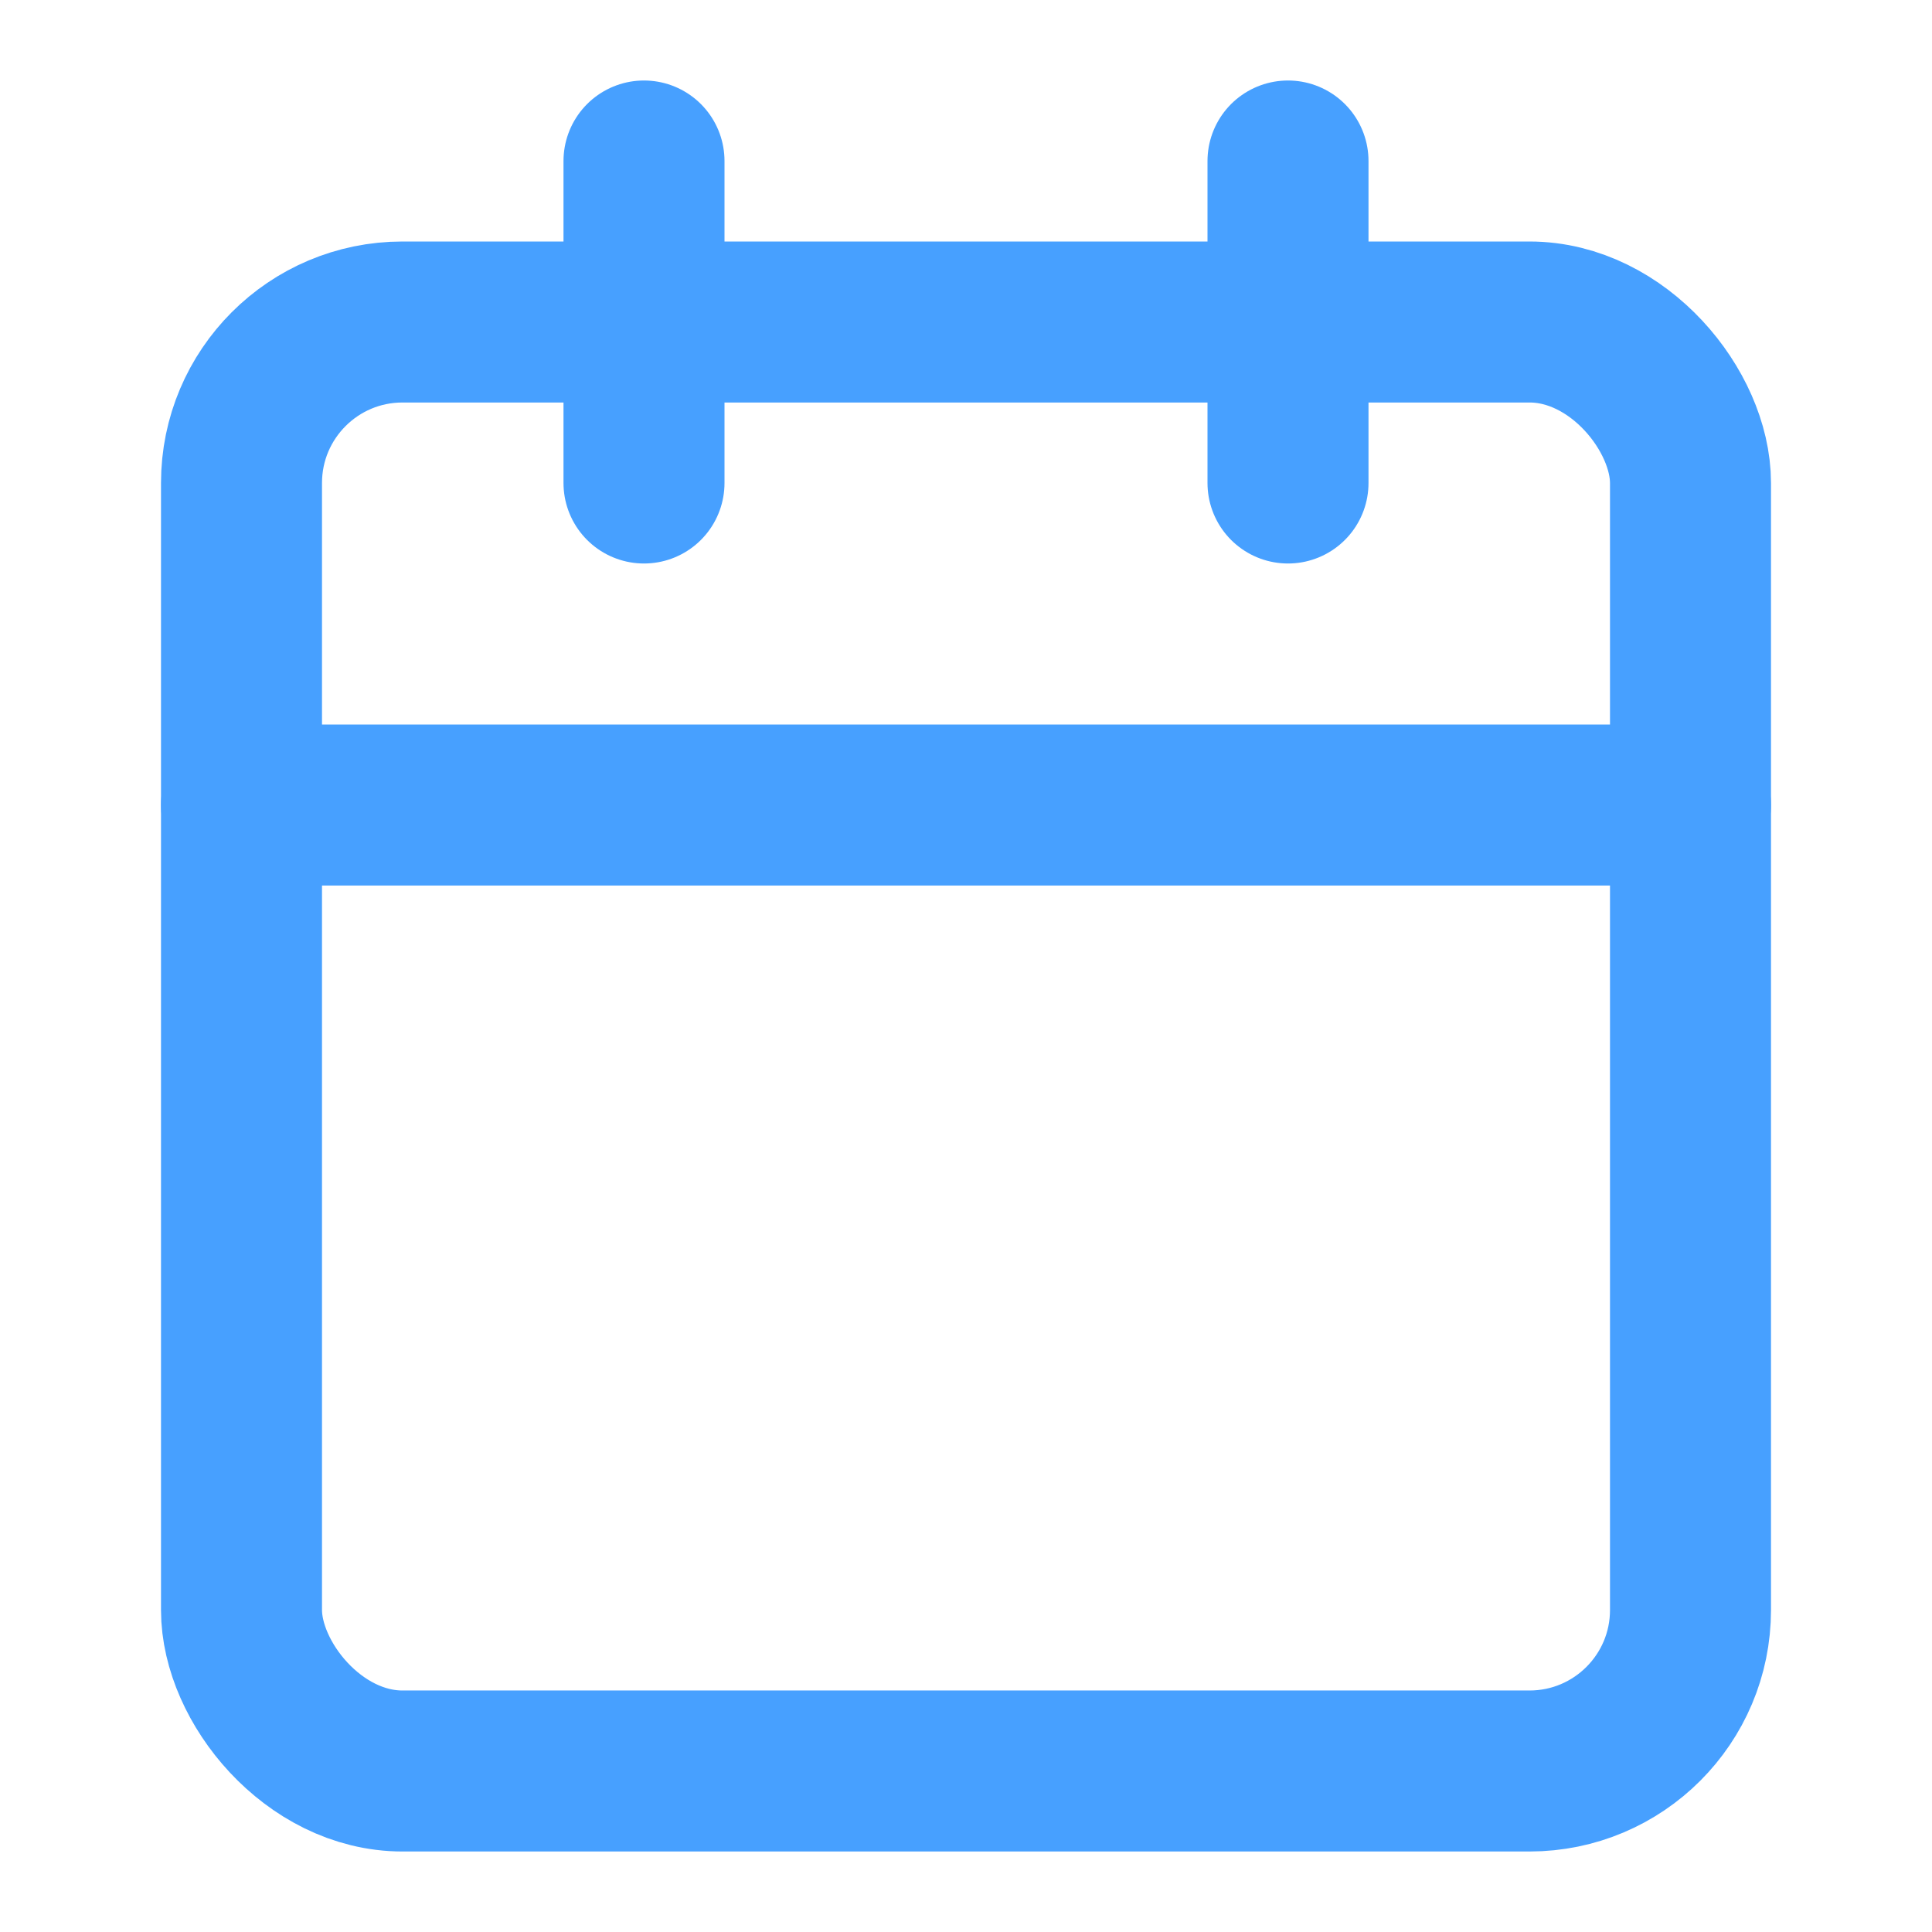
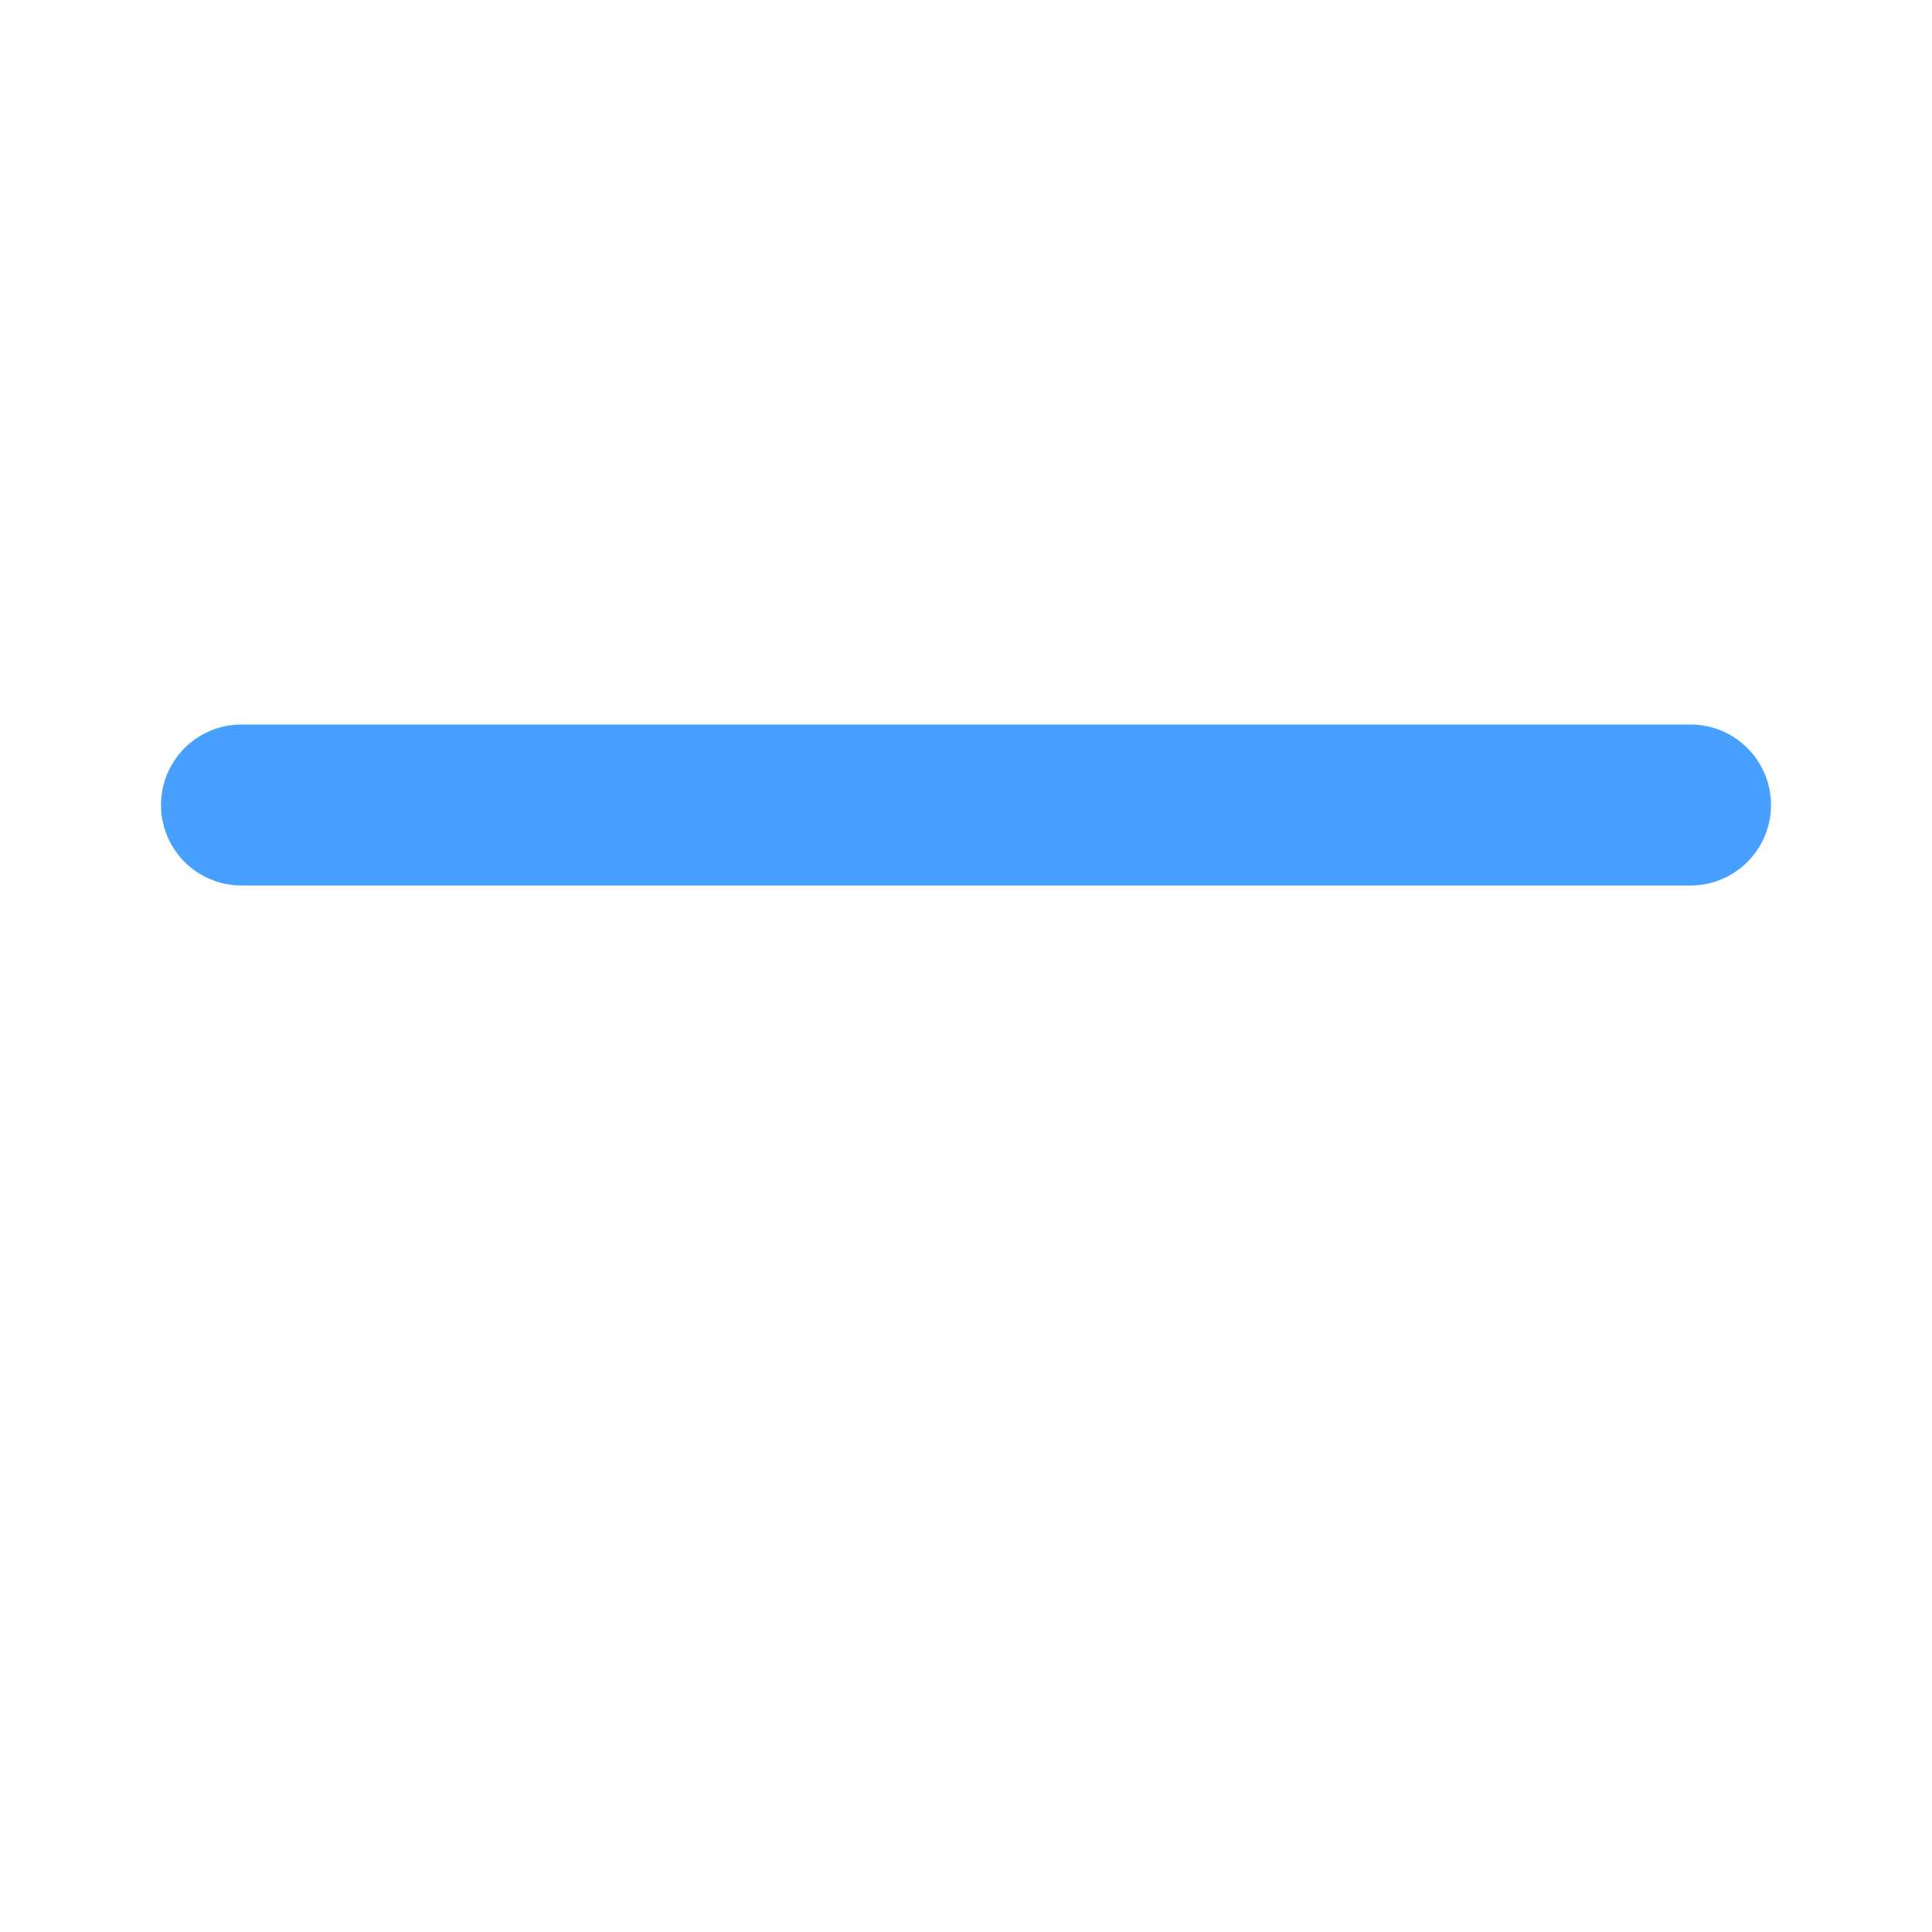
<svg xmlns="http://www.w3.org/2000/svg" width="24" height="24" viewBox="0 0 24 24" fill="none" stroke="currentColor" stroke-width="2" stroke-linecap="round" stroke-linejoin="round" class="lucide lucide-calendar h-6 w-6 text-primary" data-lov-id="src/components/EarlyAccess.tsx:70:22" data-lov-name="benefit.icon" data-component-path="src/components/EarlyAccess.tsx" data-component-line="70" data-component-file="EarlyAccess.tsx" data-component-name="benefit.icon" data-component-content="%7B%22className%22%3A%22h-6%20w-6%20text-primary%22%7D">
-   <path d="M8 2v4" stroke="#47A0FF" fill="none" stroke-width="2px" />
-   <path d="M16 2v4" stroke="#47A0FF" fill="none" stroke-width="2px" />
-   <rect width="18" height="18" x="3" y="4" rx="2" stroke="#47A0FF" fill="none" stroke-width="2px" />
  <path d="M3 10h18" stroke="#47A0FF" fill="none" stroke-width="2px" />
</svg>